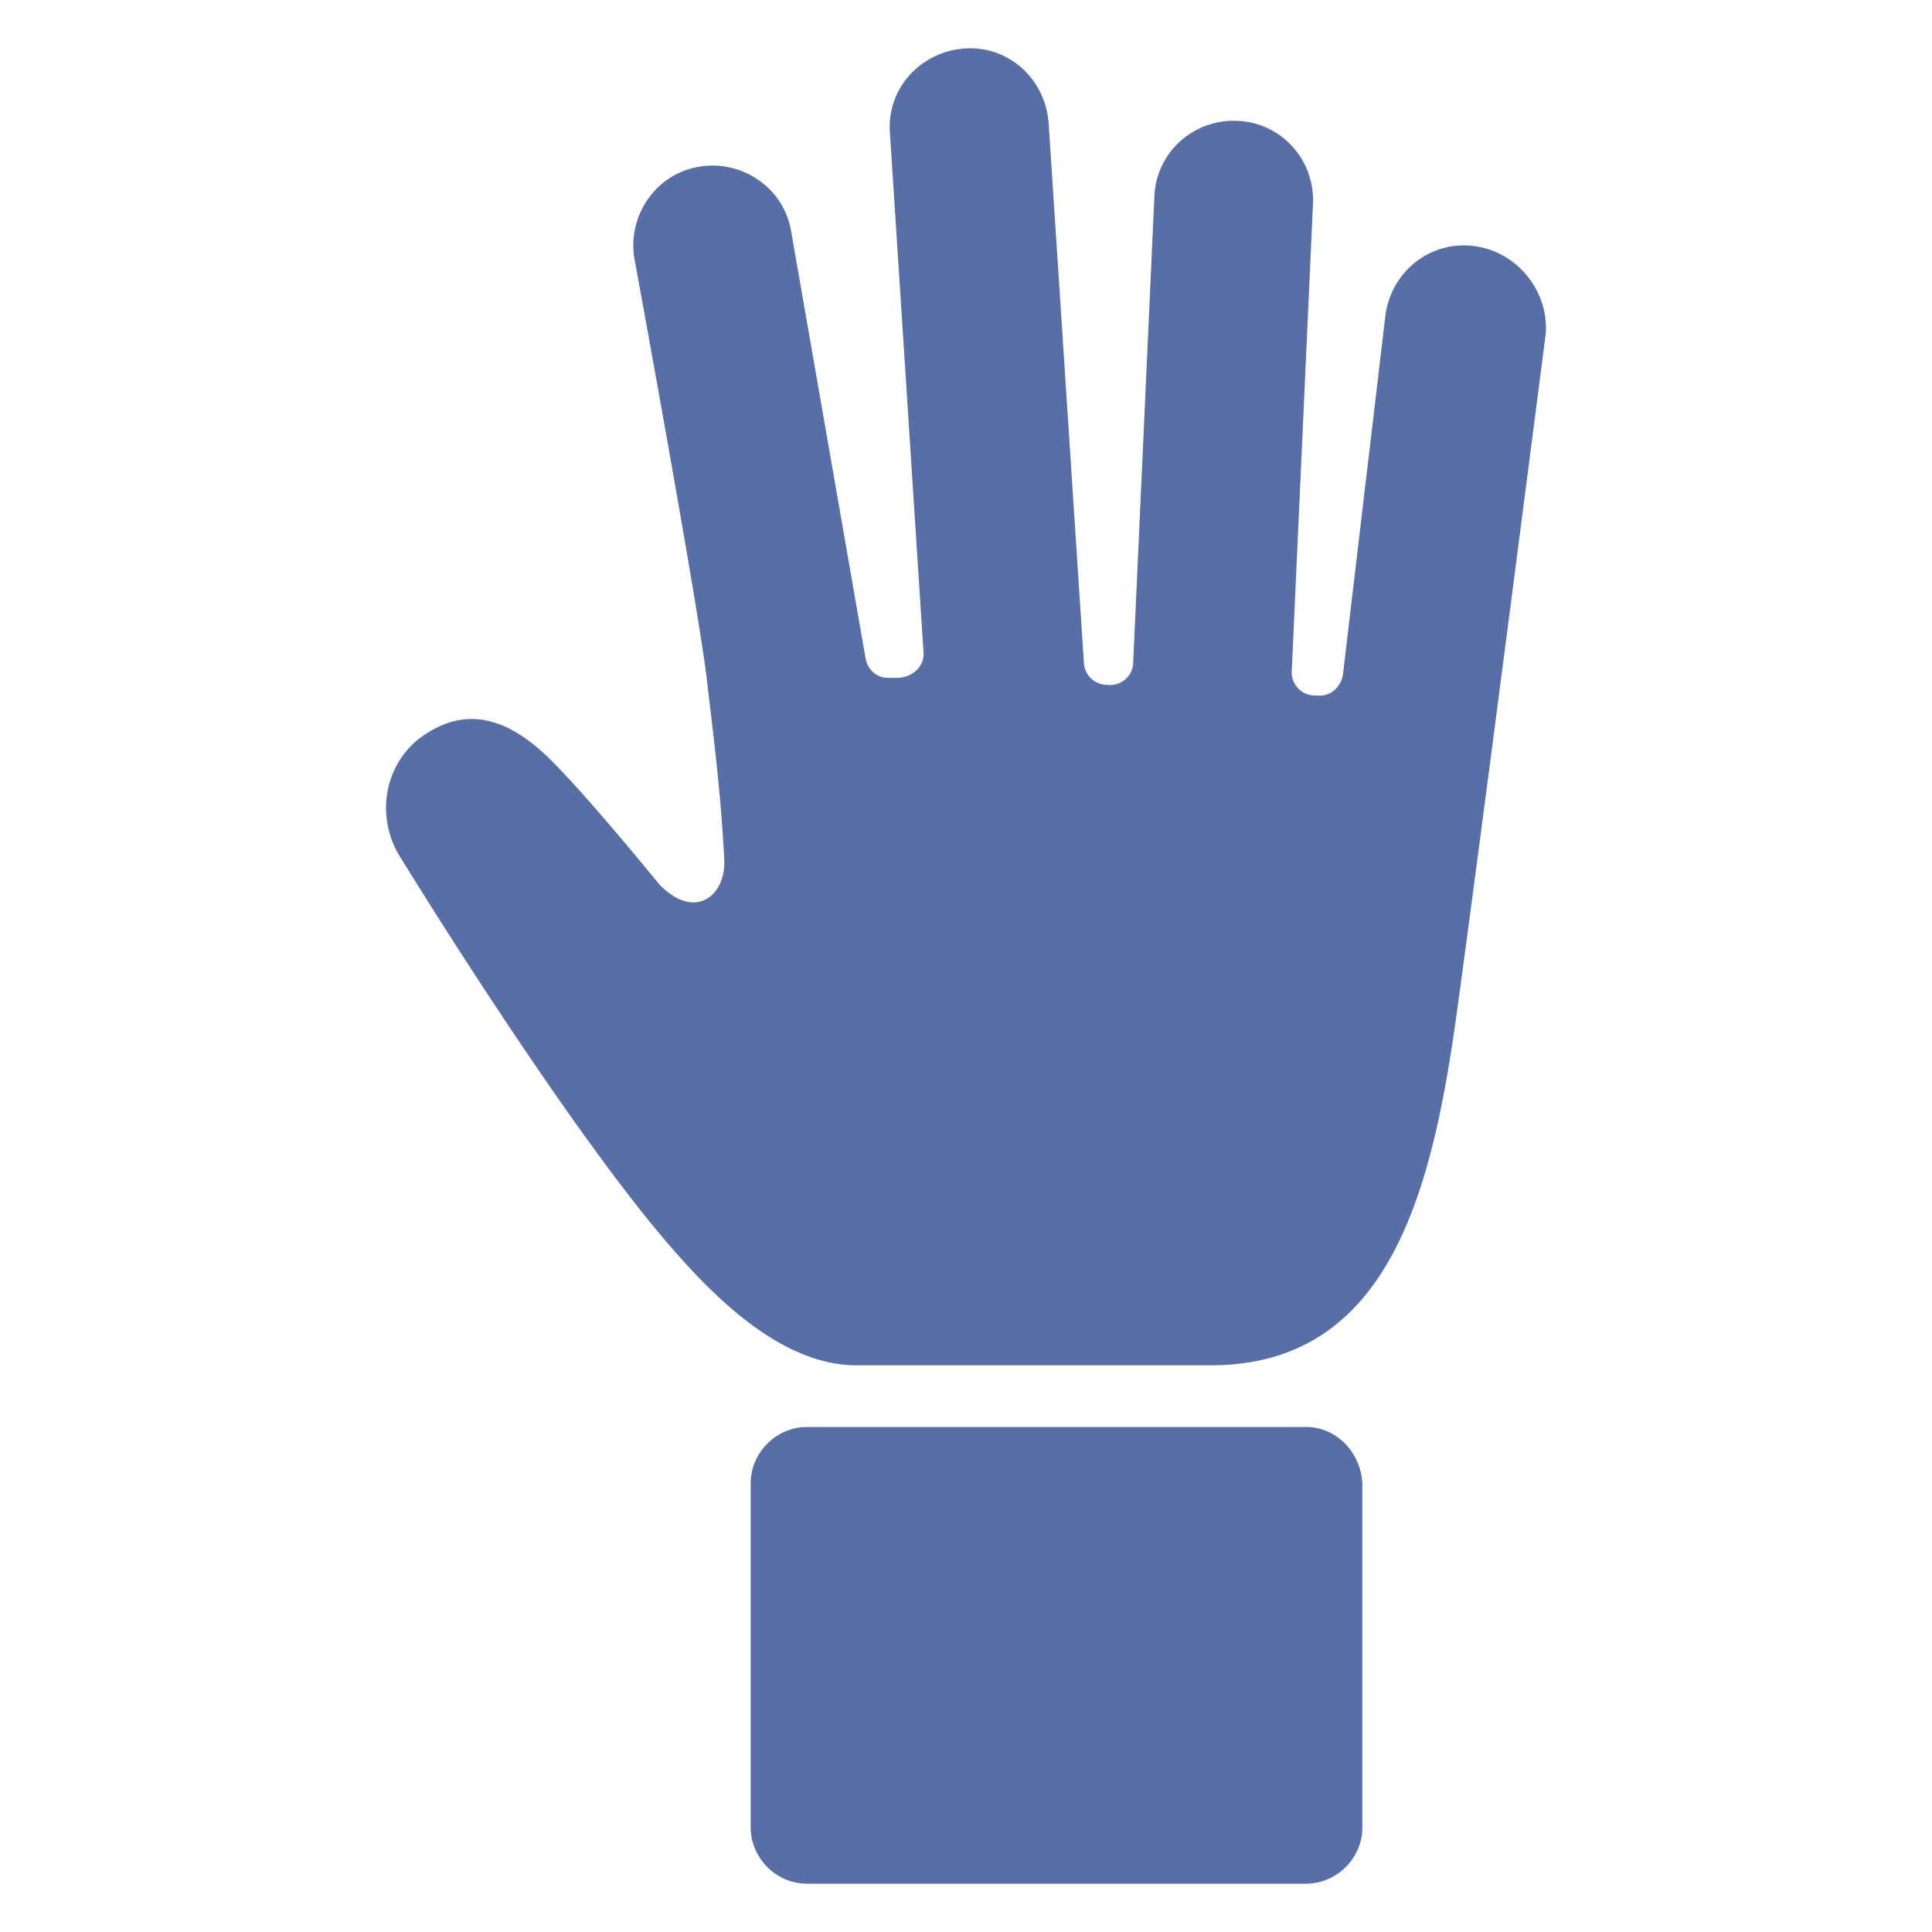
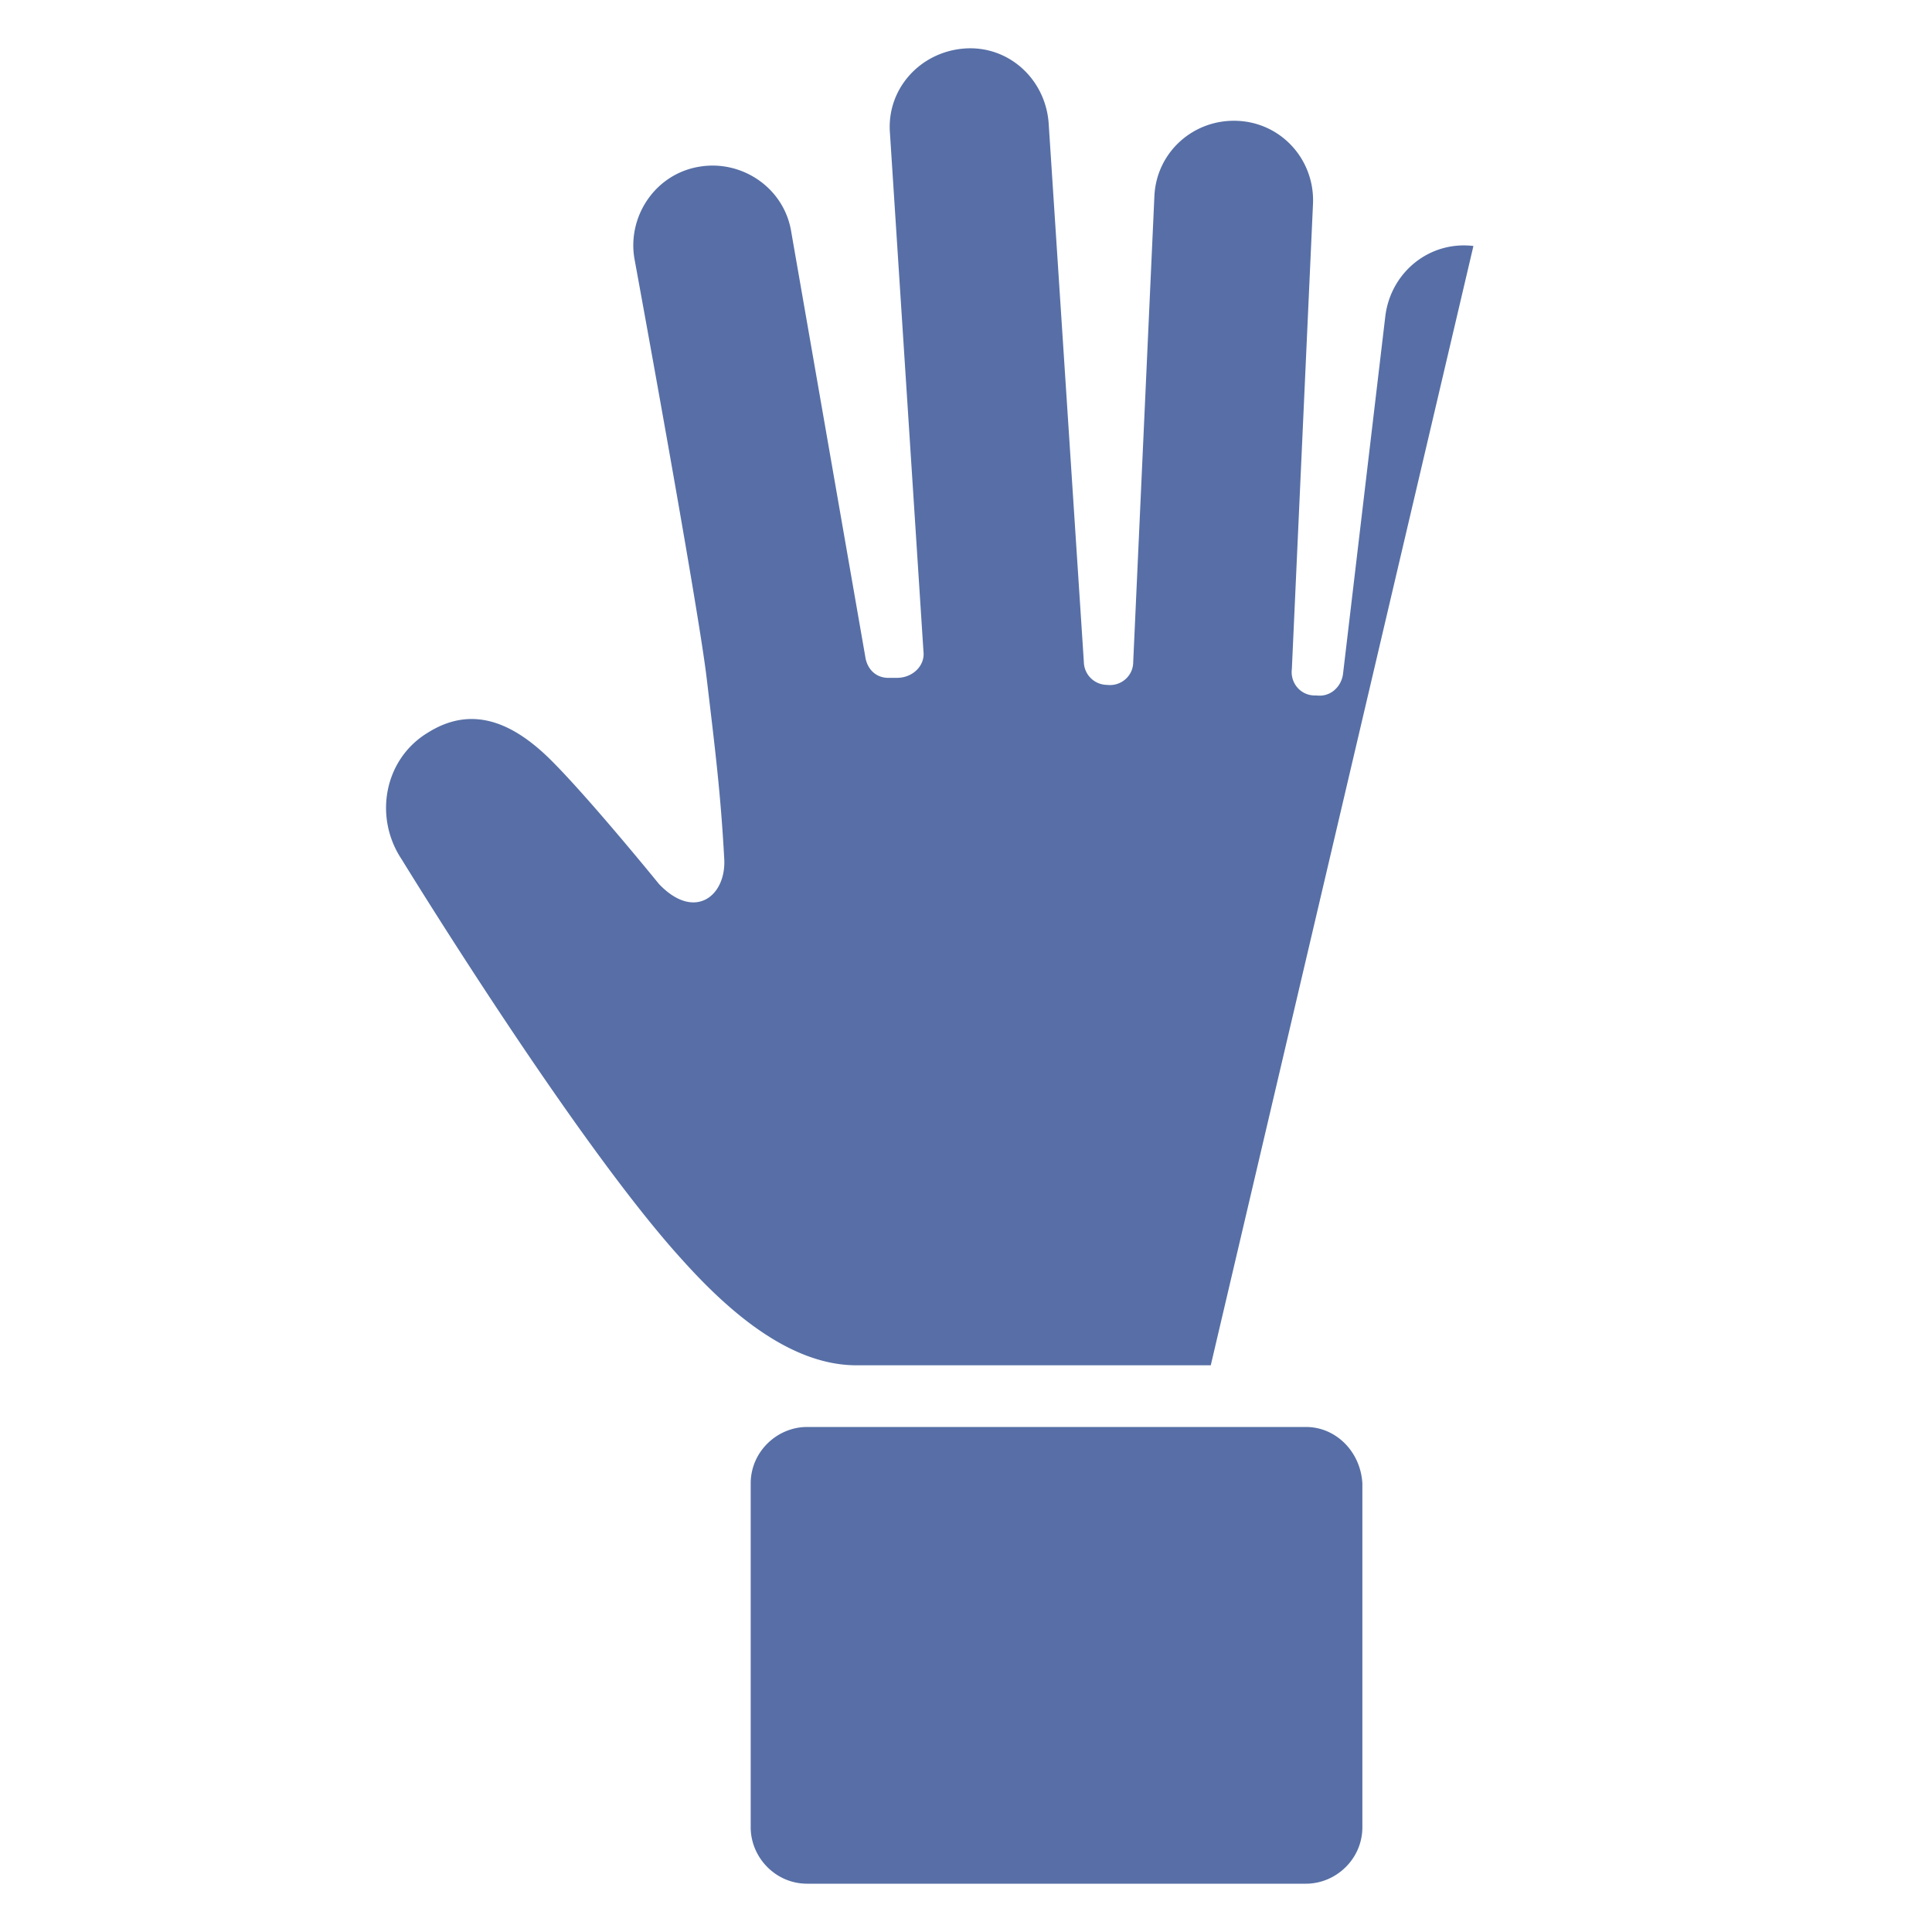
<svg xmlns="http://www.w3.org/2000/svg" xml:space="preserve" style="enable-background:new 0 0 512 512" viewBox="0 0 100 100" y="0" x="0" height="512" width="512" version="1.1">
  <g>
-     <path data-original="#000000" opacity="1" fill="#576fa6" d="M76.264 12.732c-2.281-.274-4.289 1.368-4.562 3.65l-2.19 18.52c-.091.639-.639 1.186-1.369 1.095h-.09c-.73 0-1.278-.639-1.187-1.369l1.095-24.086c.091-2.28-1.642-4.197-3.923-4.288-2.281-.091-4.197 1.642-4.288 3.923l-1.095 24.086c0 .73-.639 1.278-1.369 1.186a1.208 1.208 0 0 1-1.186-1.186L54.276 6.345c-.183-2.28-2.099-4.014-4.38-3.832-2.28.183-4.014 2.099-3.832 4.38l1.734 26.823c.091.73-.548 1.369-1.369 1.369h-.456c-.639 0-1.095-.457-1.186-1.095l-3.832-21.988c-.365-2.281-2.555-3.74-4.744-3.376-2.281.365-3.74 2.555-3.376 4.744 0 0 3.285 17.883 3.74 21.715s.73 6.021.913 9.397c.091 1.916-1.55 3.193-3.376 1.277 0 0-3.558-4.38-5.565-6.386-2.098-2.099-4.197-2.829-6.387-1.46-2.28 1.368-2.828 4.38-1.368 6.569 0 0 8.941 14.598 14.506 20.71 2.373 2.646 5.566 5.475 9.033 5.475h18.338c9.306 0 11.496-9.124 12.773-18.521 1.278-9.306 4.562-34.853 4.562-34.853.183-2.19-1.46-4.288-3.74-4.561zM67.596 73.86h-25.82c-1.55 0-2.92 1.277-2.92 2.92v17.8c0 1.551 1.278 2.92 2.92 2.92h25.82c1.551 0 2.92-1.277 2.92-2.92v-17.8c-.092-1.643-1.369-2.92-2.92-2.92z" />
+     <path data-original="#000000" opacity="1" fill="#576fa6" d="M76.264 12.732c-2.281-.274-4.289 1.368-4.562 3.65l-2.19 18.52c-.091.639-.639 1.186-1.369 1.095h-.09c-.73 0-1.278-.639-1.187-1.369l1.095-24.086c.091-2.28-1.642-4.197-3.923-4.288-2.281-.091-4.197 1.642-4.288 3.923l-1.095 24.086c0 .73-.639 1.278-1.369 1.186a1.208 1.208 0 0 1-1.186-1.186L54.276 6.345c-.183-2.28-2.099-4.014-4.38-3.832-2.28.183-4.014 2.099-3.832 4.38l1.734 26.823c.091.73-.548 1.369-1.369 1.369h-.456c-.639 0-1.095-.457-1.186-1.095l-3.832-21.988c-.365-2.281-2.555-3.74-4.744-3.376-2.281.365-3.74 2.555-3.376 4.744 0 0 3.285 17.883 3.74 21.715s.73 6.021.913 9.397c.091 1.916-1.55 3.193-3.376 1.277 0 0-3.558-4.38-5.565-6.386-2.098-2.099-4.197-2.829-6.387-1.46-2.28 1.368-2.828 4.38-1.368 6.569 0 0 8.941 14.598 14.506 20.71 2.373 2.646 5.566 5.475 9.033 5.475h18.338zM67.596 73.86h-25.82c-1.55 0-2.92 1.277-2.92 2.92v17.8c0 1.551 1.278 2.92 2.92 2.92h25.82c1.551 0 2.92-1.277 2.92-2.92v-17.8c-.092-1.643-1.369-2.92-2.92-2.92z" />
  </g>
</svg>